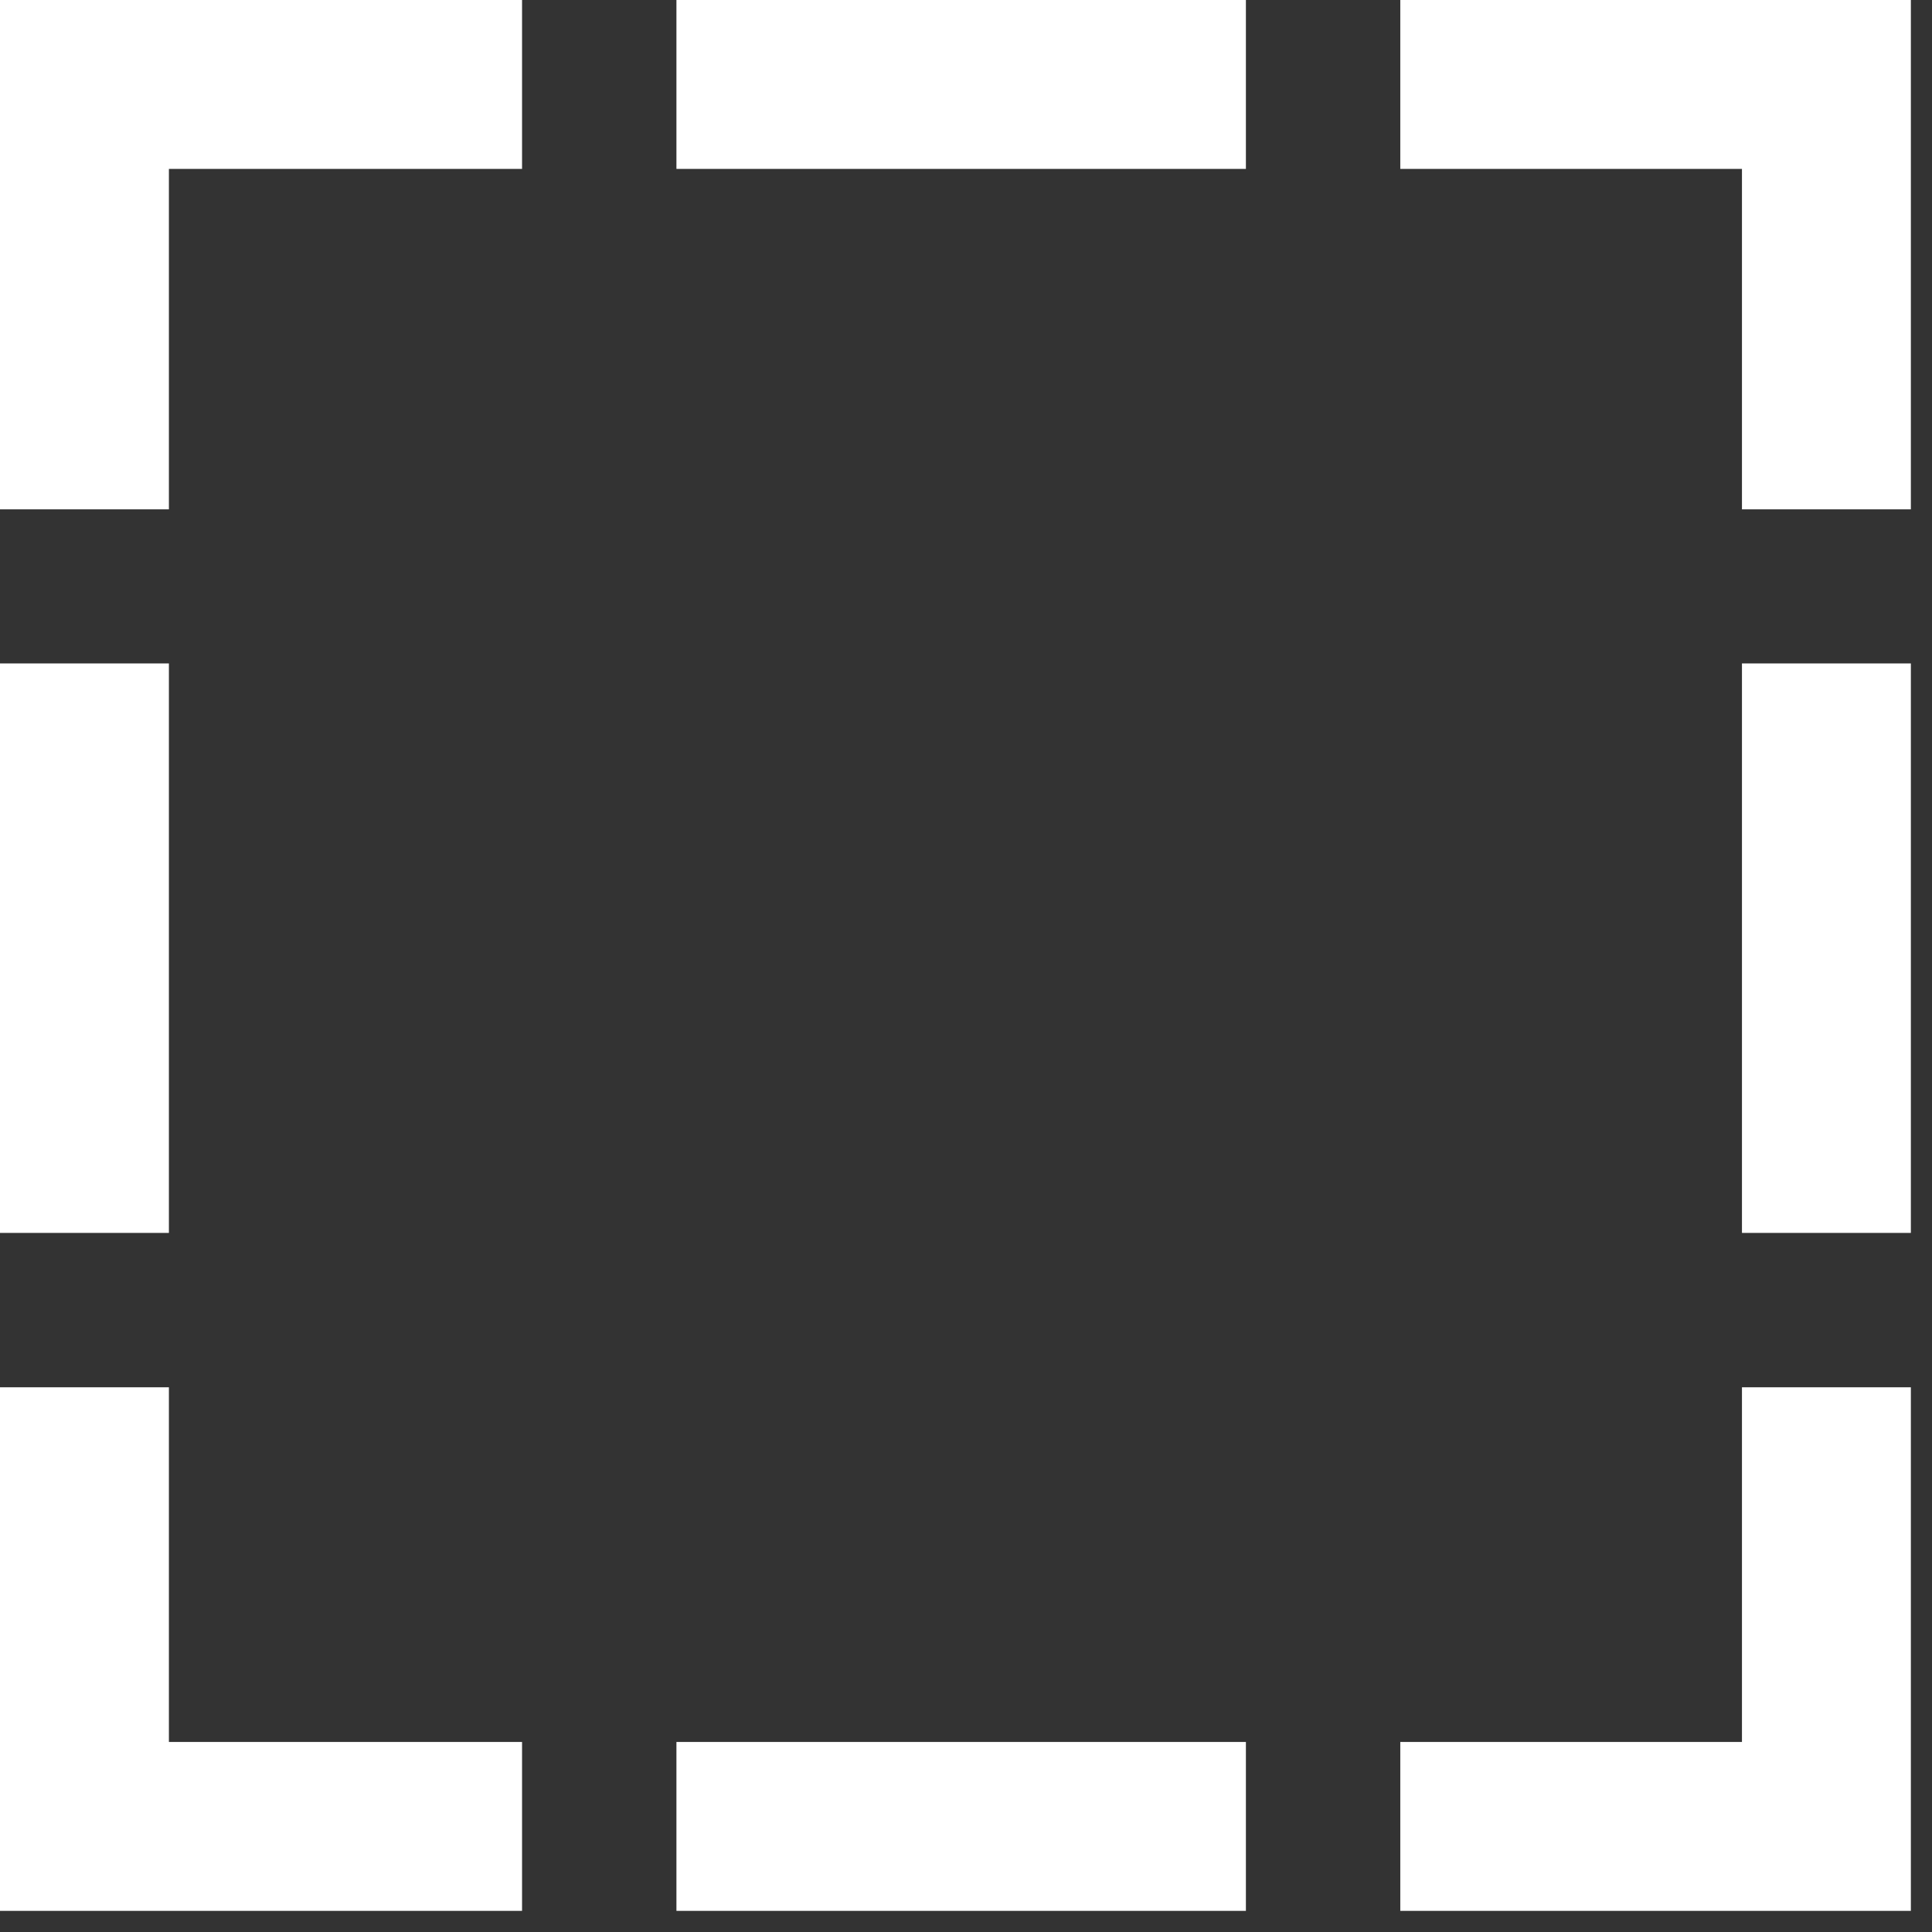
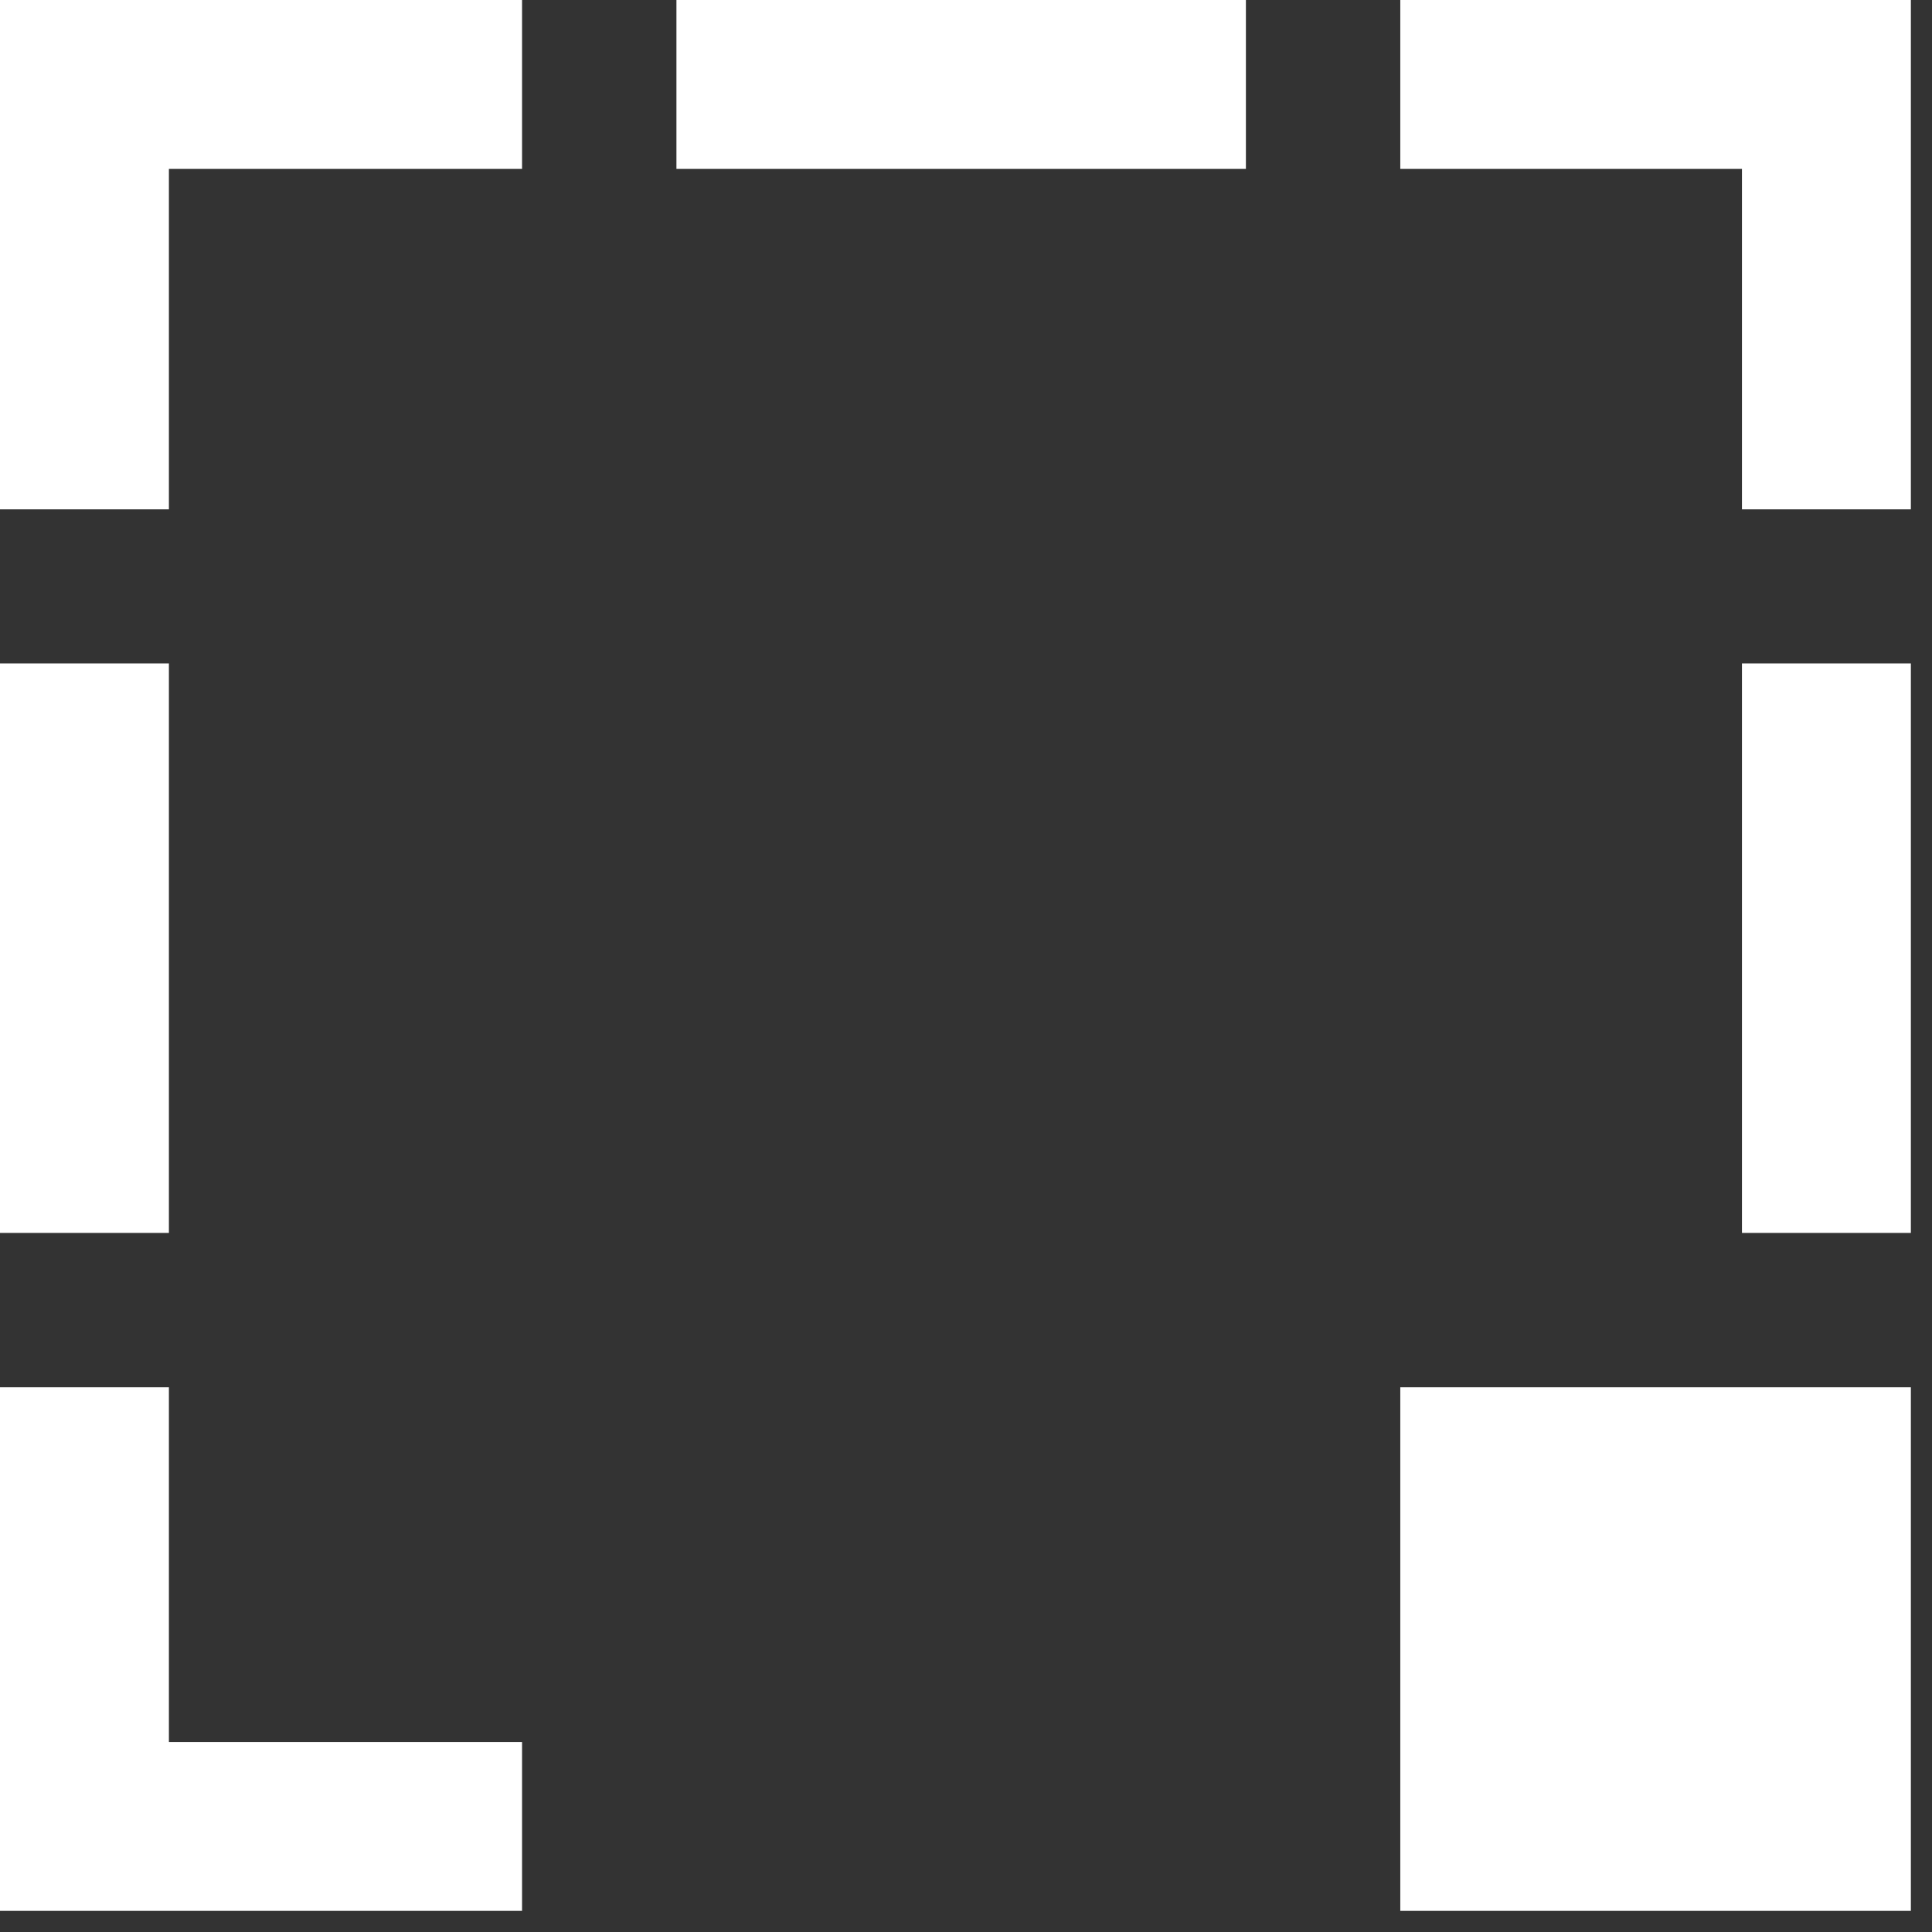
<svg xmlns="http://www.w3.org/2000/svg" width="33" height="33" viewBox="0 0 33 33" fill="none">
  <rect x="0" y="0" width="33" height="33" fill="#333333" stroke="none" />
  <path d="M2.885 11.332H0V21.059H2.885V11.332Z" fill="white" />
  <path d="M21.281 0H11.554V2.885H21.281V0Z" fill="white" />
  <path d="M23.918 2.885H29.754V8.7H32.639V0H23.918V2.885Z" fill="white" />
-   <path d="M21.281 29.754H11.554V32.639H21.281V29.754Z" fill="white" />
-   <path d="M29.754 23.696V29.754H23.918V32.639H32.639V23.696H29.754Z" fill="white" />
+   <path d="M29.754 23.696H23.918V32.639H32.639V23.696H29.754Z" fill="white" />
  <path d="M32.639 11.332H29.754V21.059H32.639V11.332Z" fill="white" />
  <path d="M8.917 29.754H2.885V23.696H0V32.639H8.917V29.754Z" fill="white" />
  <path d="M2.885 8.7V2.885H8.917V0H0V8.7H2.885Z" fill="white" />
</svg>